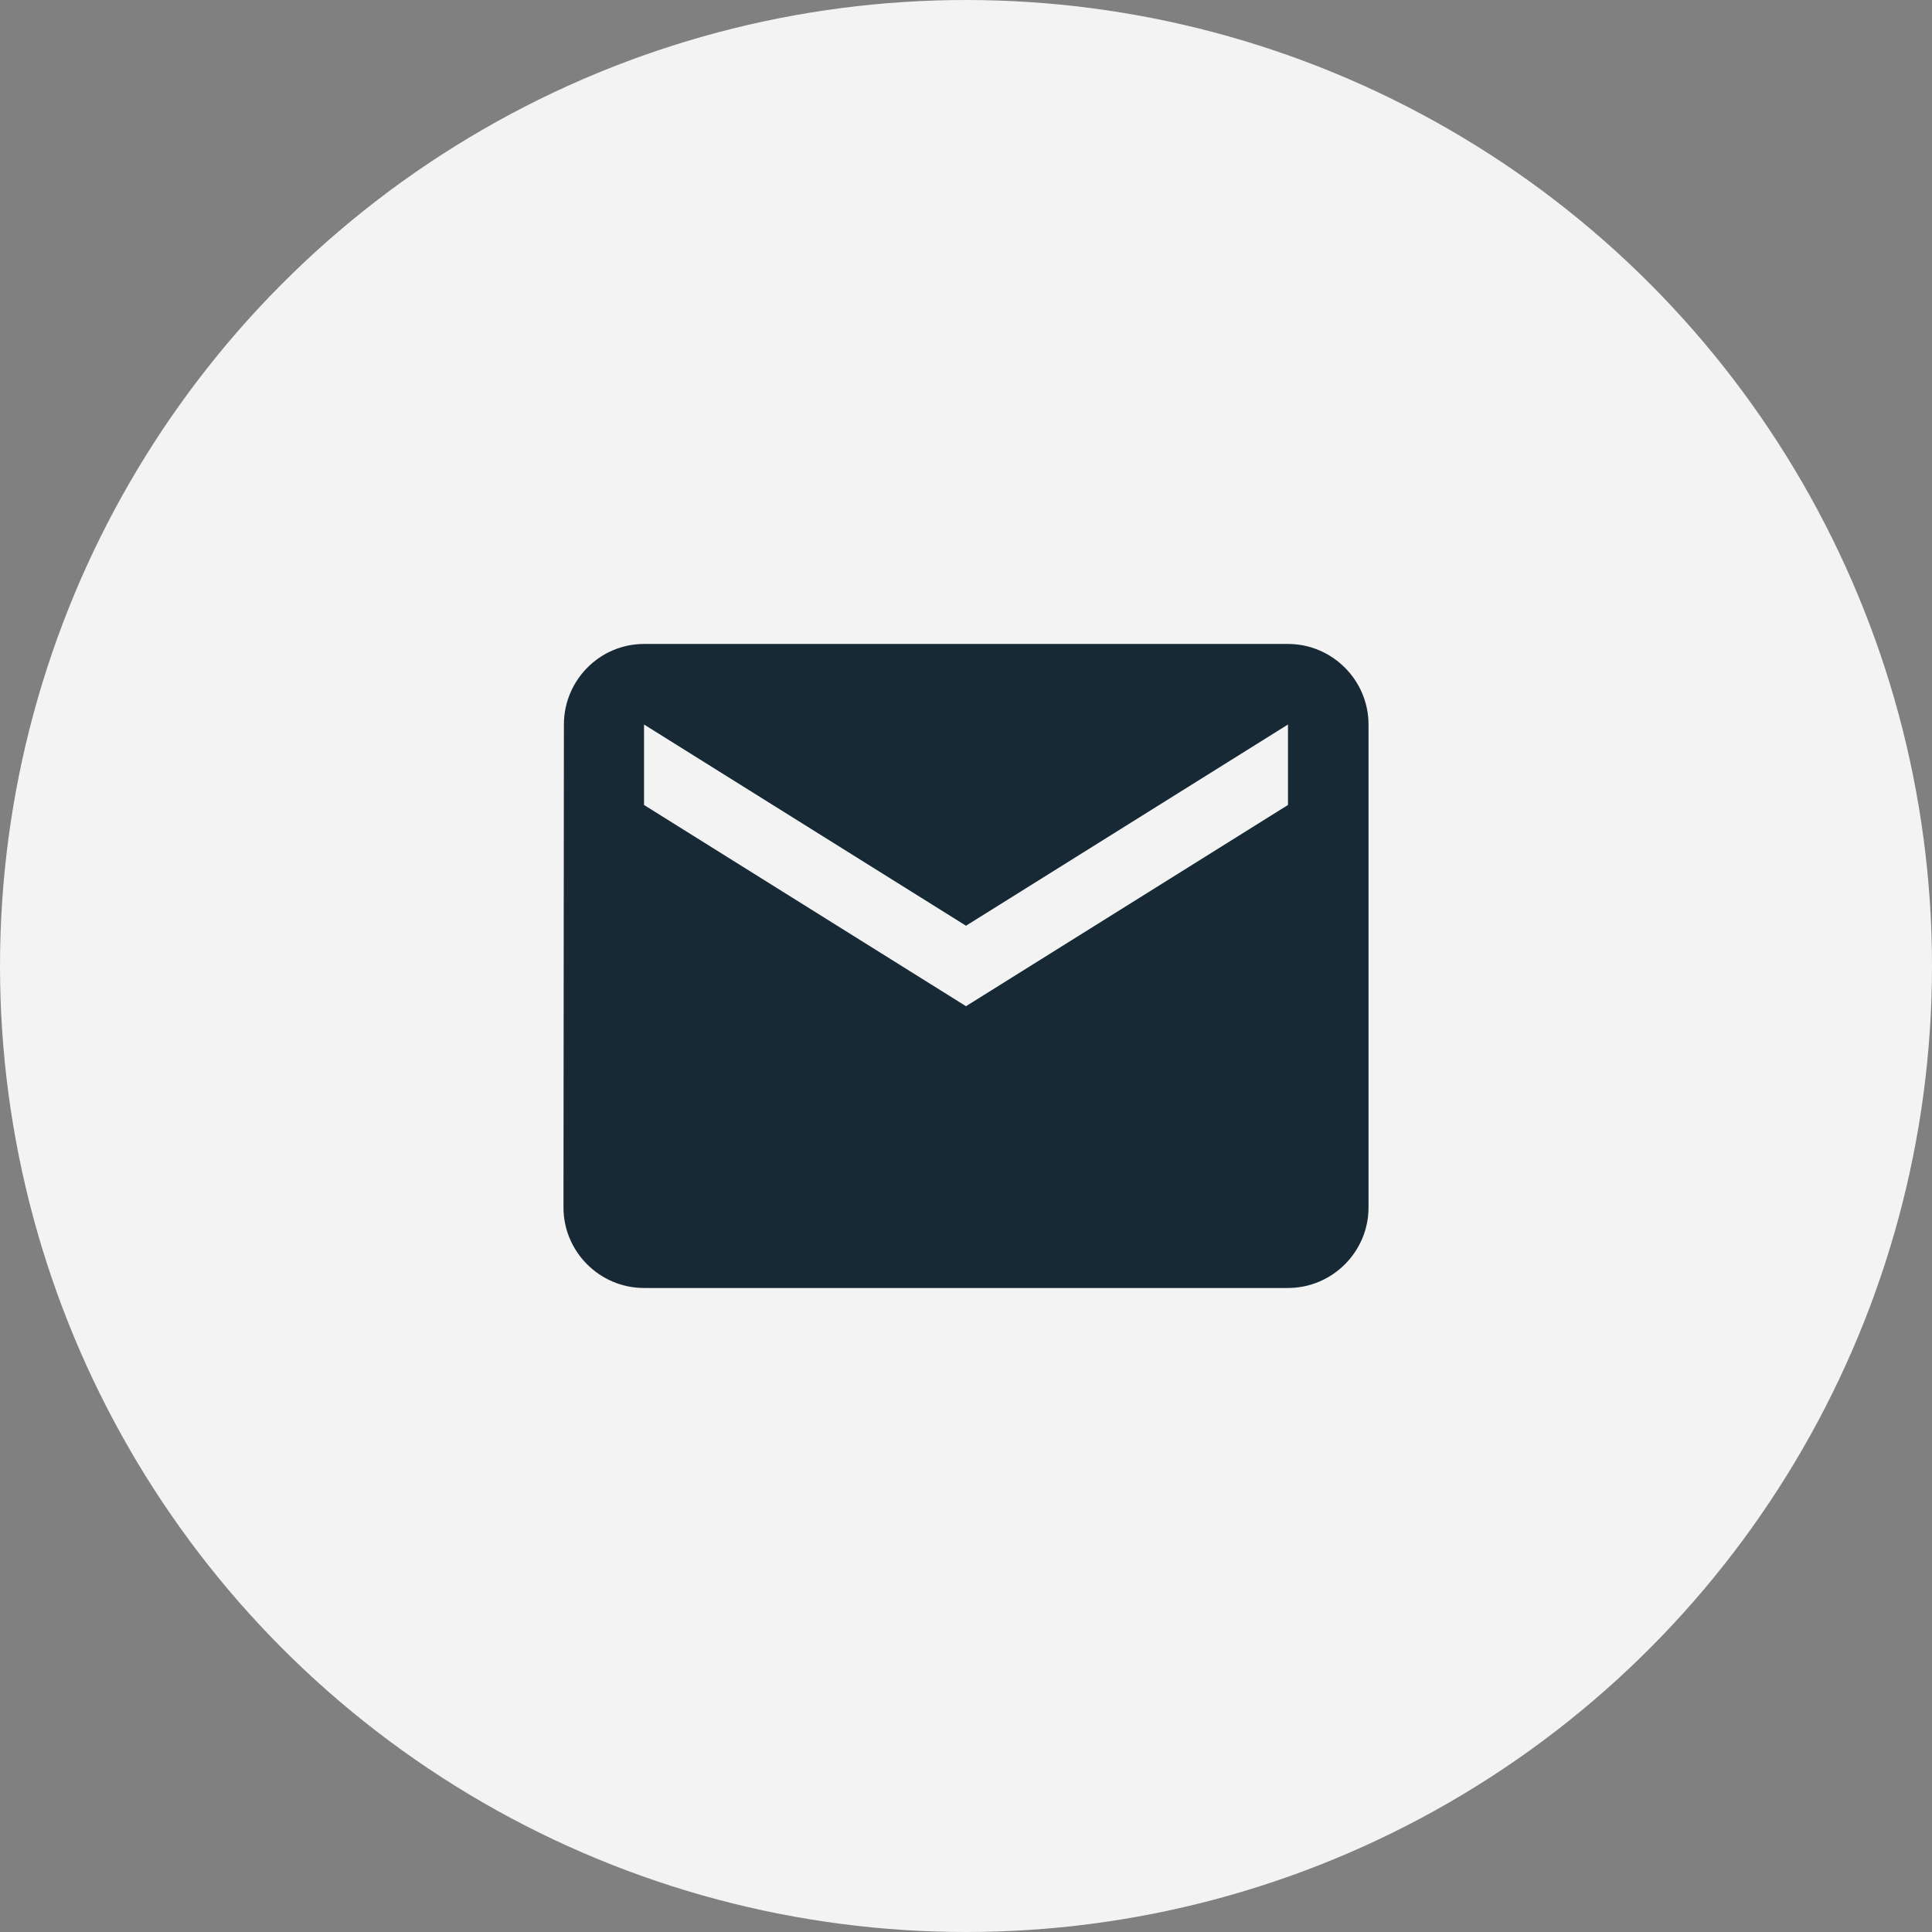
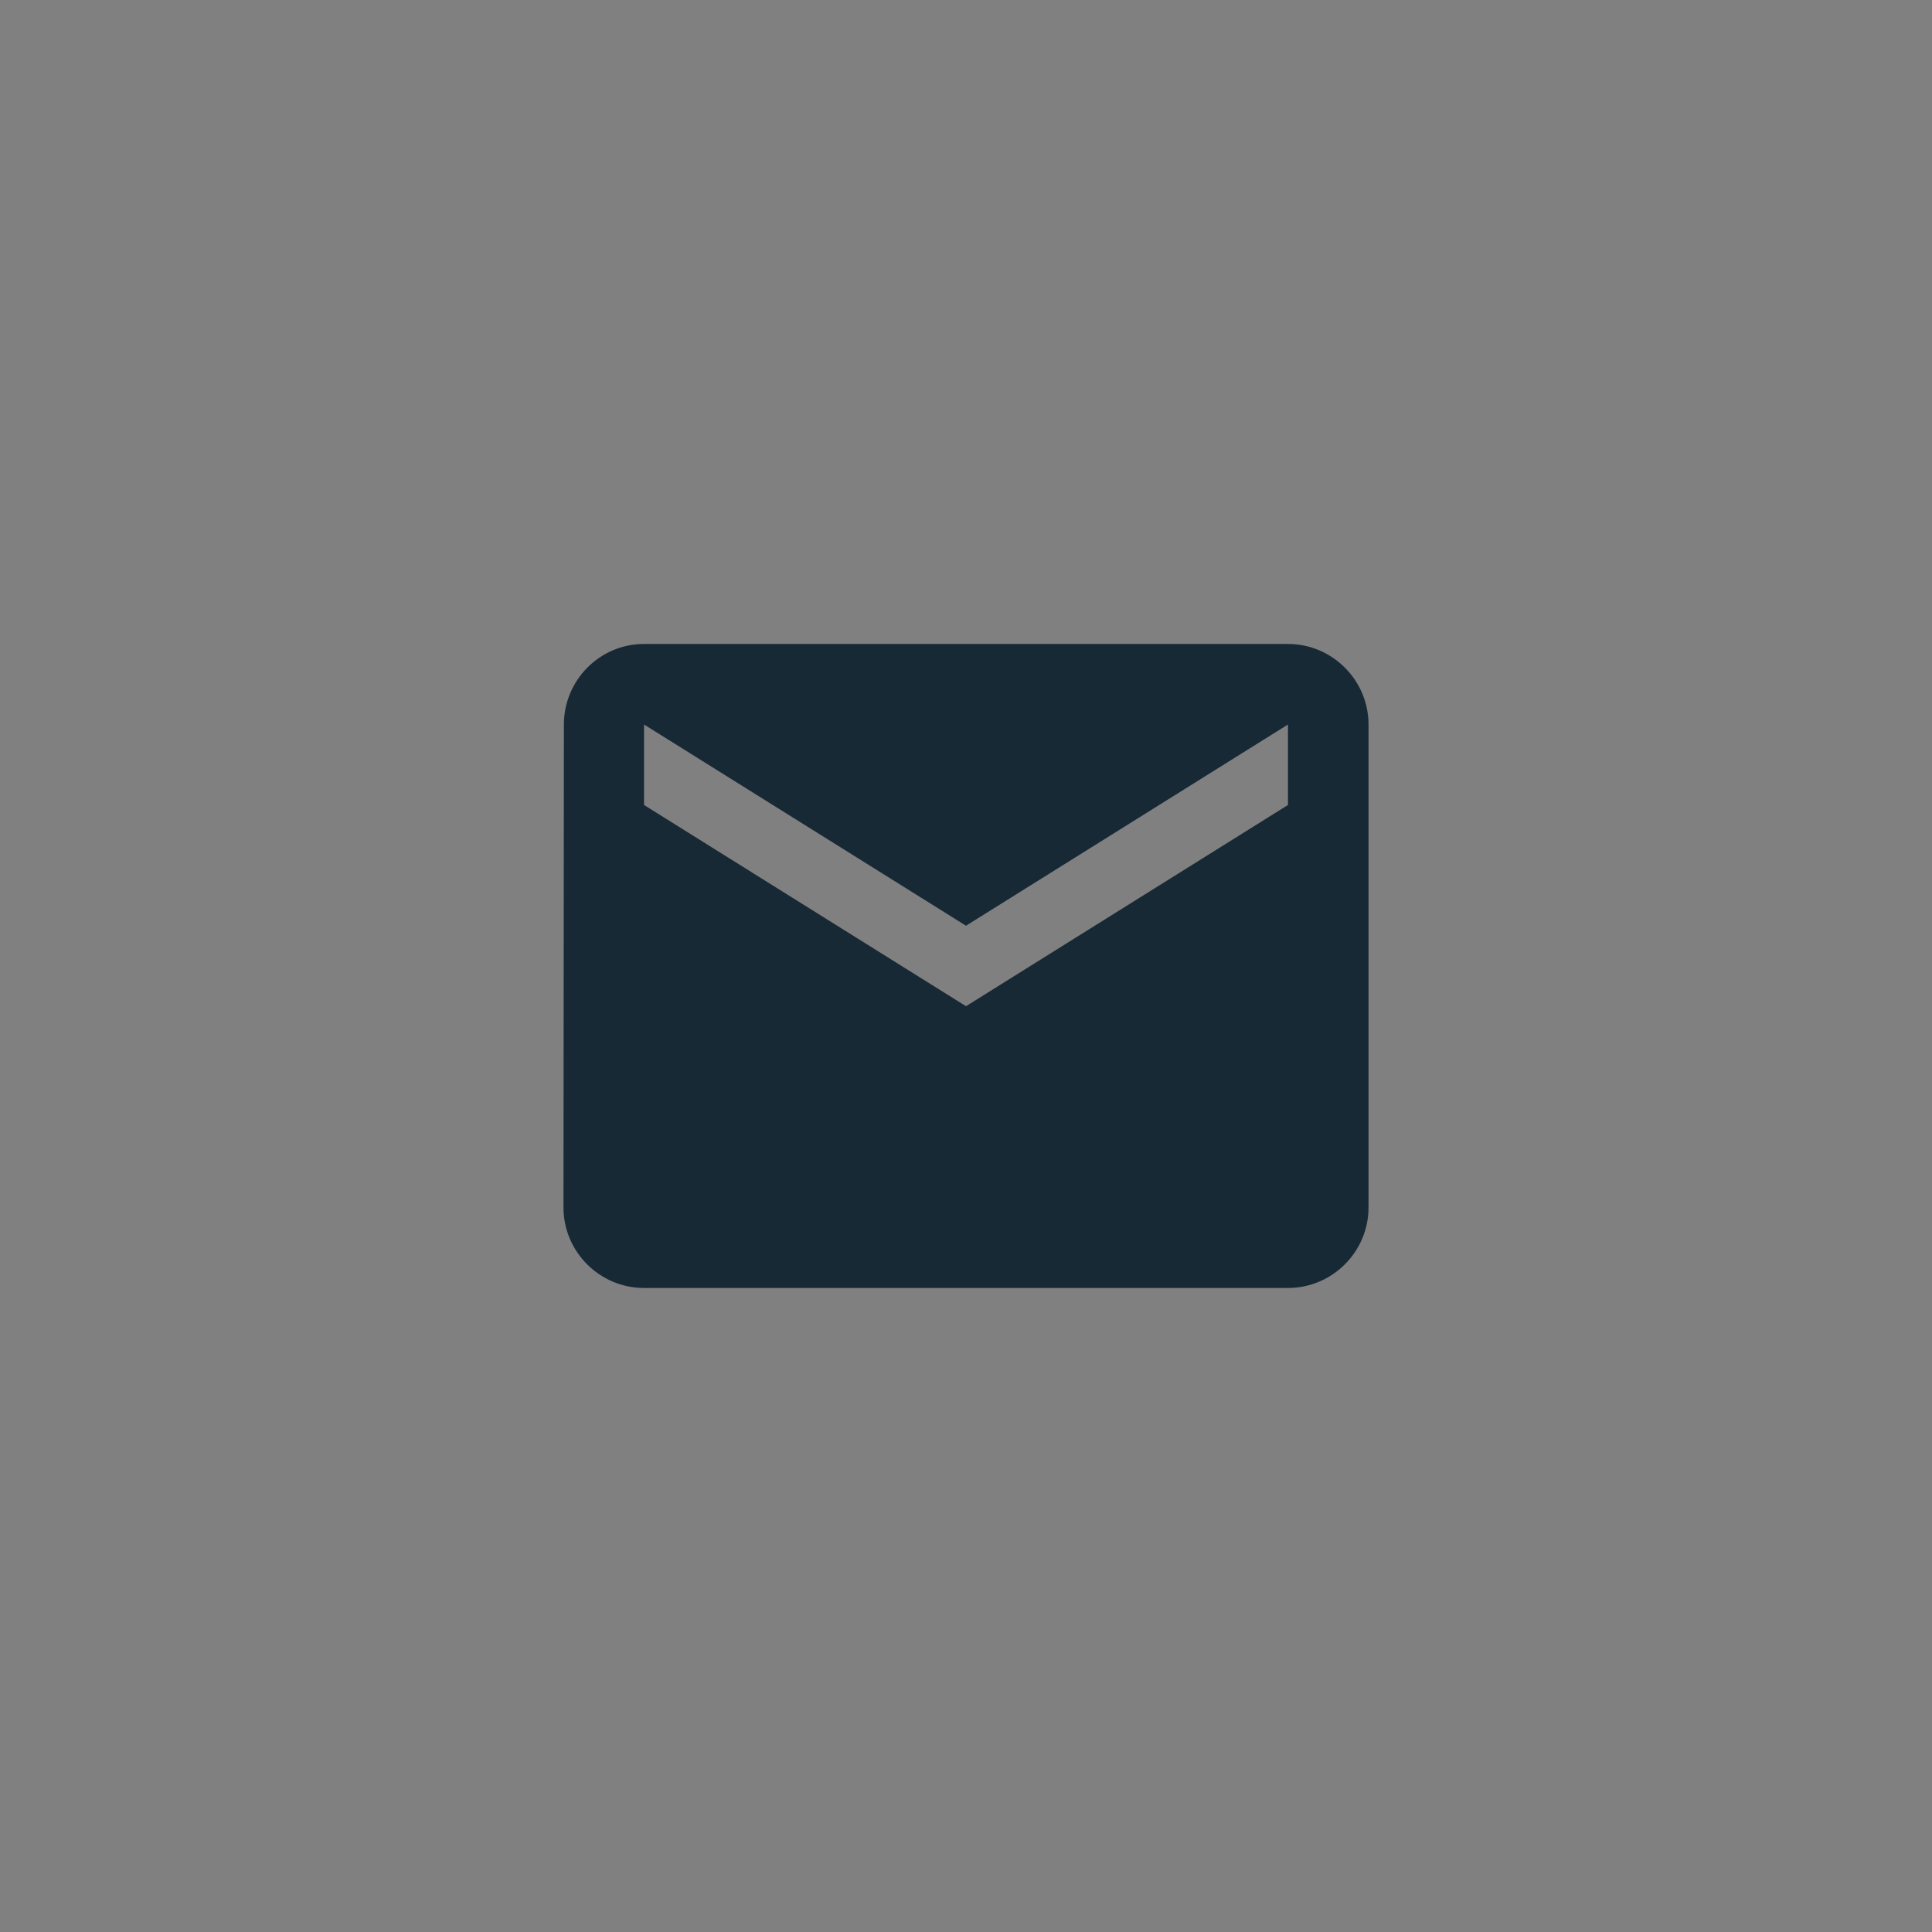
<svg xmlns="http://www.w3.org/2000/svg" width="32" height="32" viewBox="0 0 32 32" fill="none">
  <rect x="0" y="0" width="32" height="32" fill="#808080" stroke="none" />
-   <circle opacity="0.9" cx="16" cy="16" r="16" fill="white" />
  <path d="M21.333 10.666H10.667C9.933 10.666 9.34 11.267 9.34 12L9.333 20C9.333 20.733 9.933 21.333 10.667 21.333H21.333C22.067 21.333 22.667 20.733 22.667 20V12C22.667 11.267 22.067 10.666 21.333 10.666ZM21.333 13.333L16 16.666L10.667 13.333V12L16 15.333L21.333 12V13.333Z" fill="#172935" />
</svg>